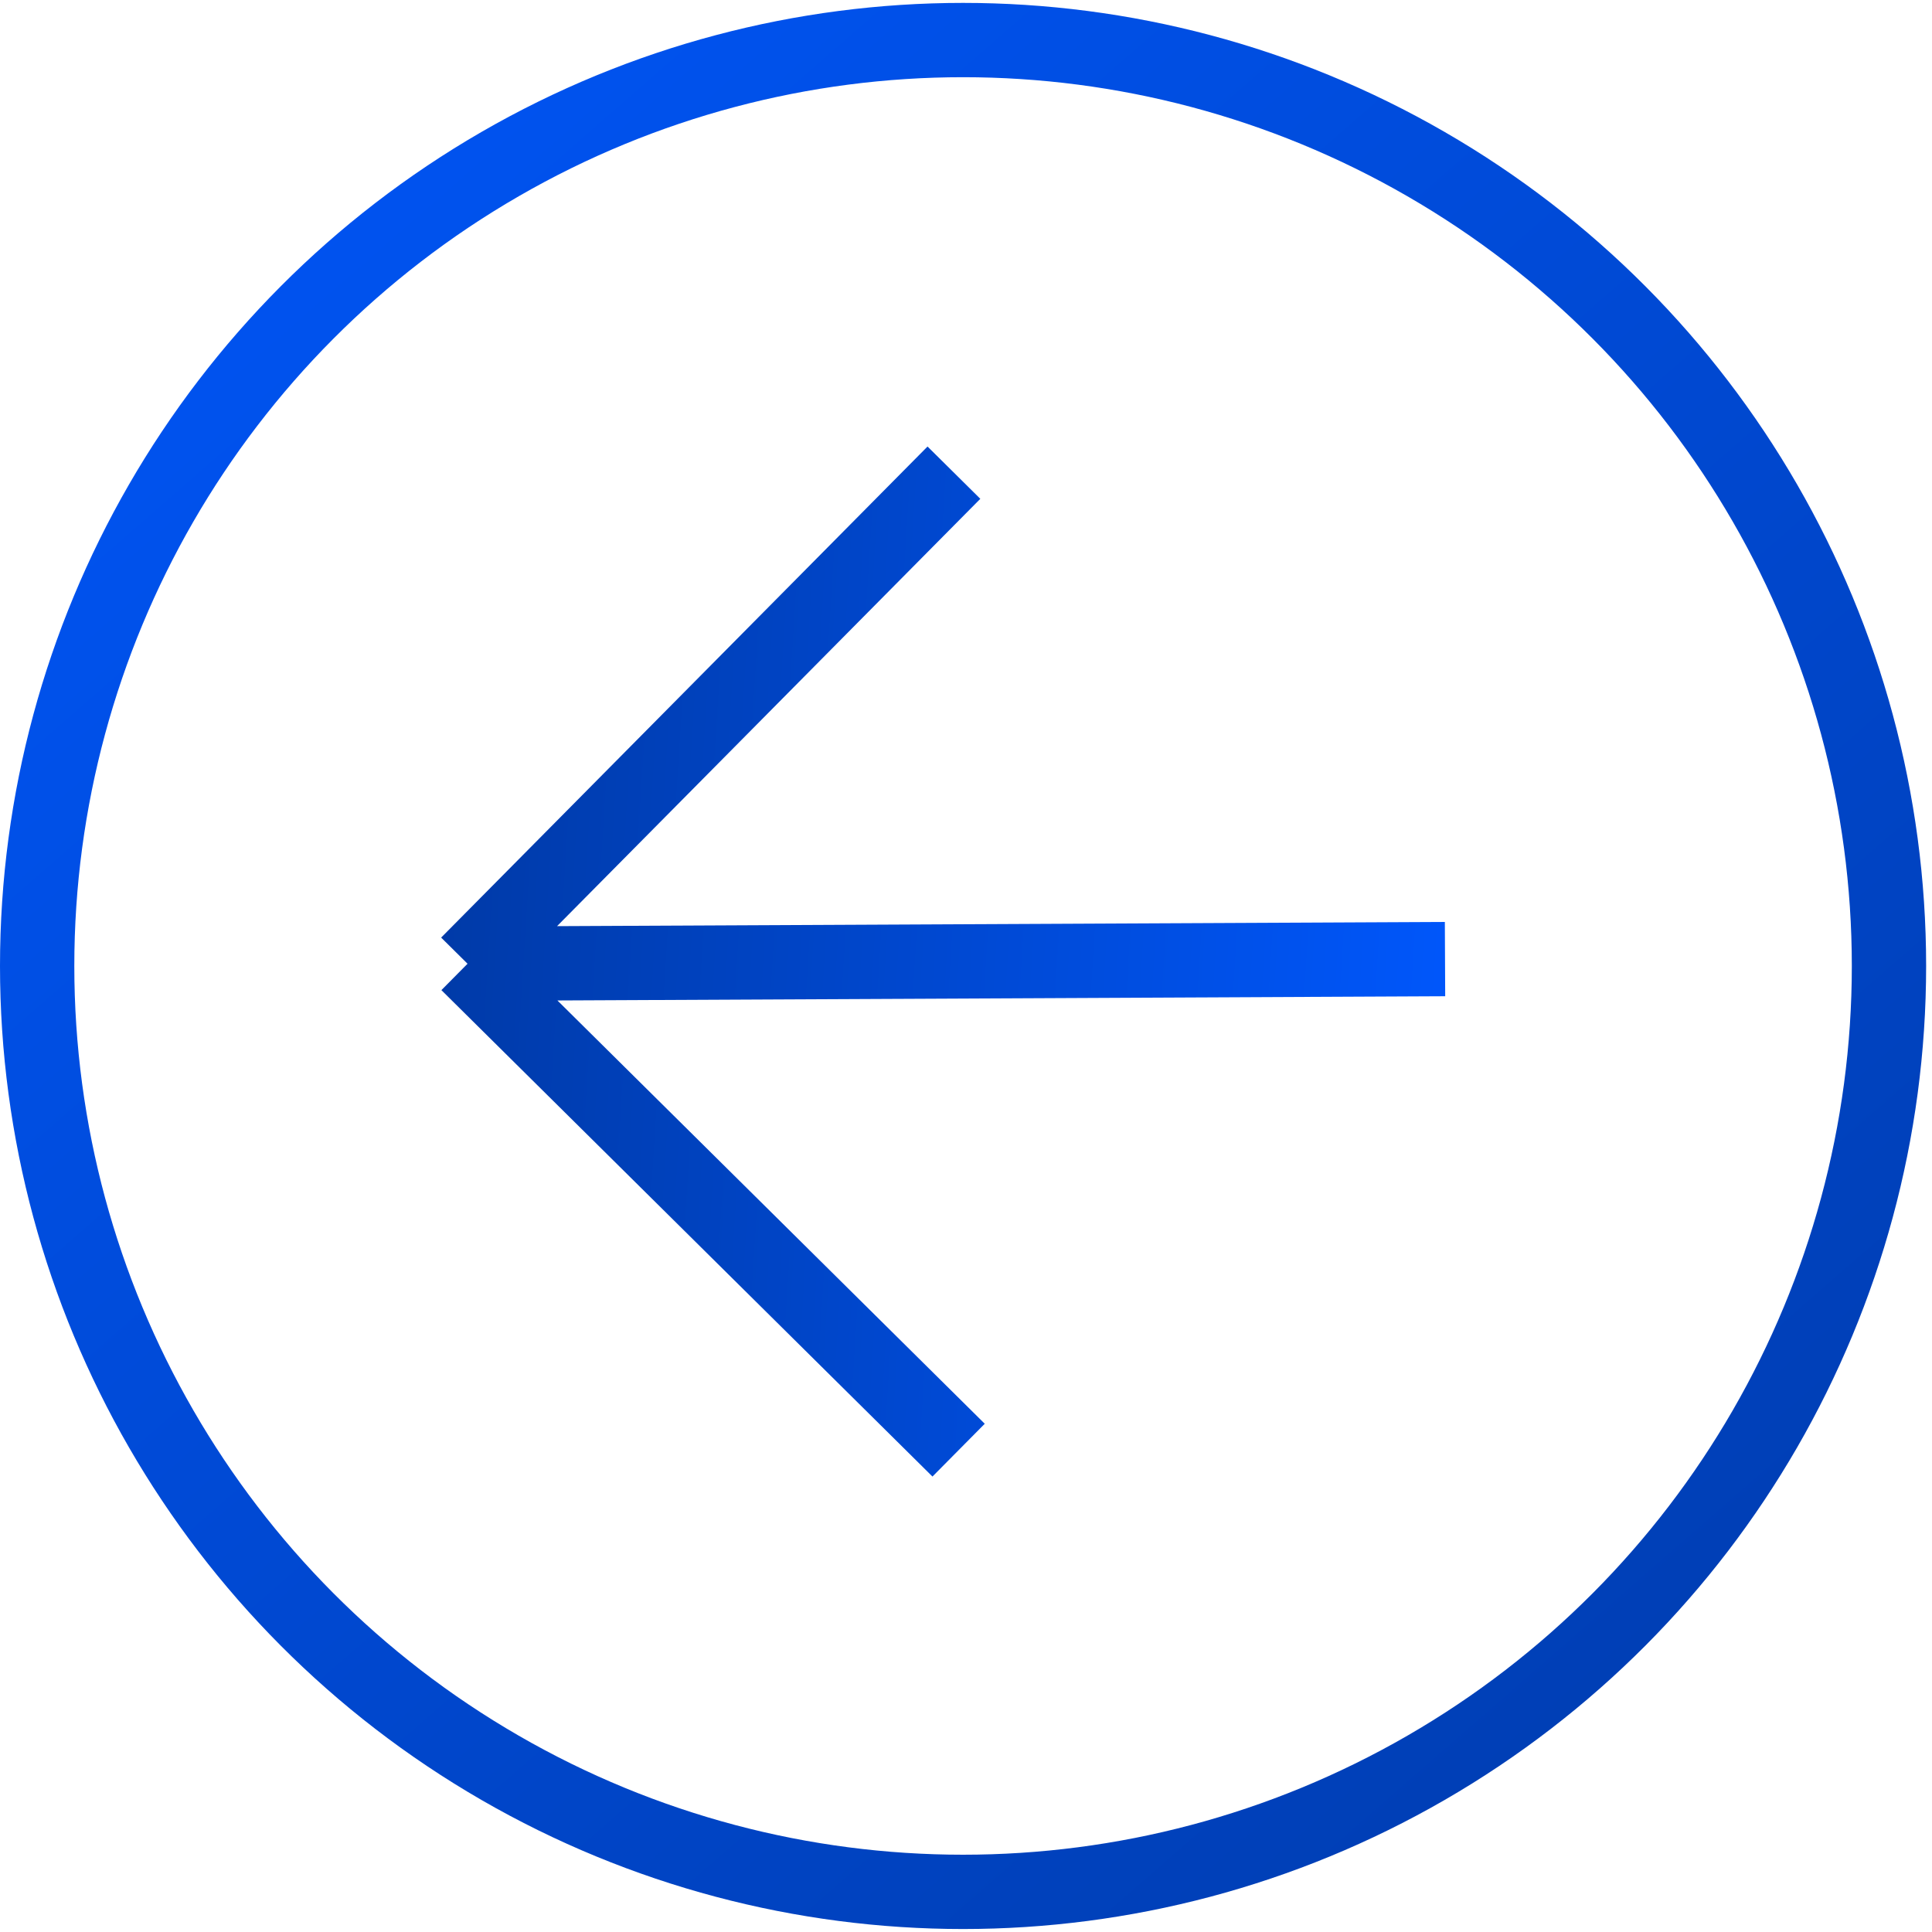
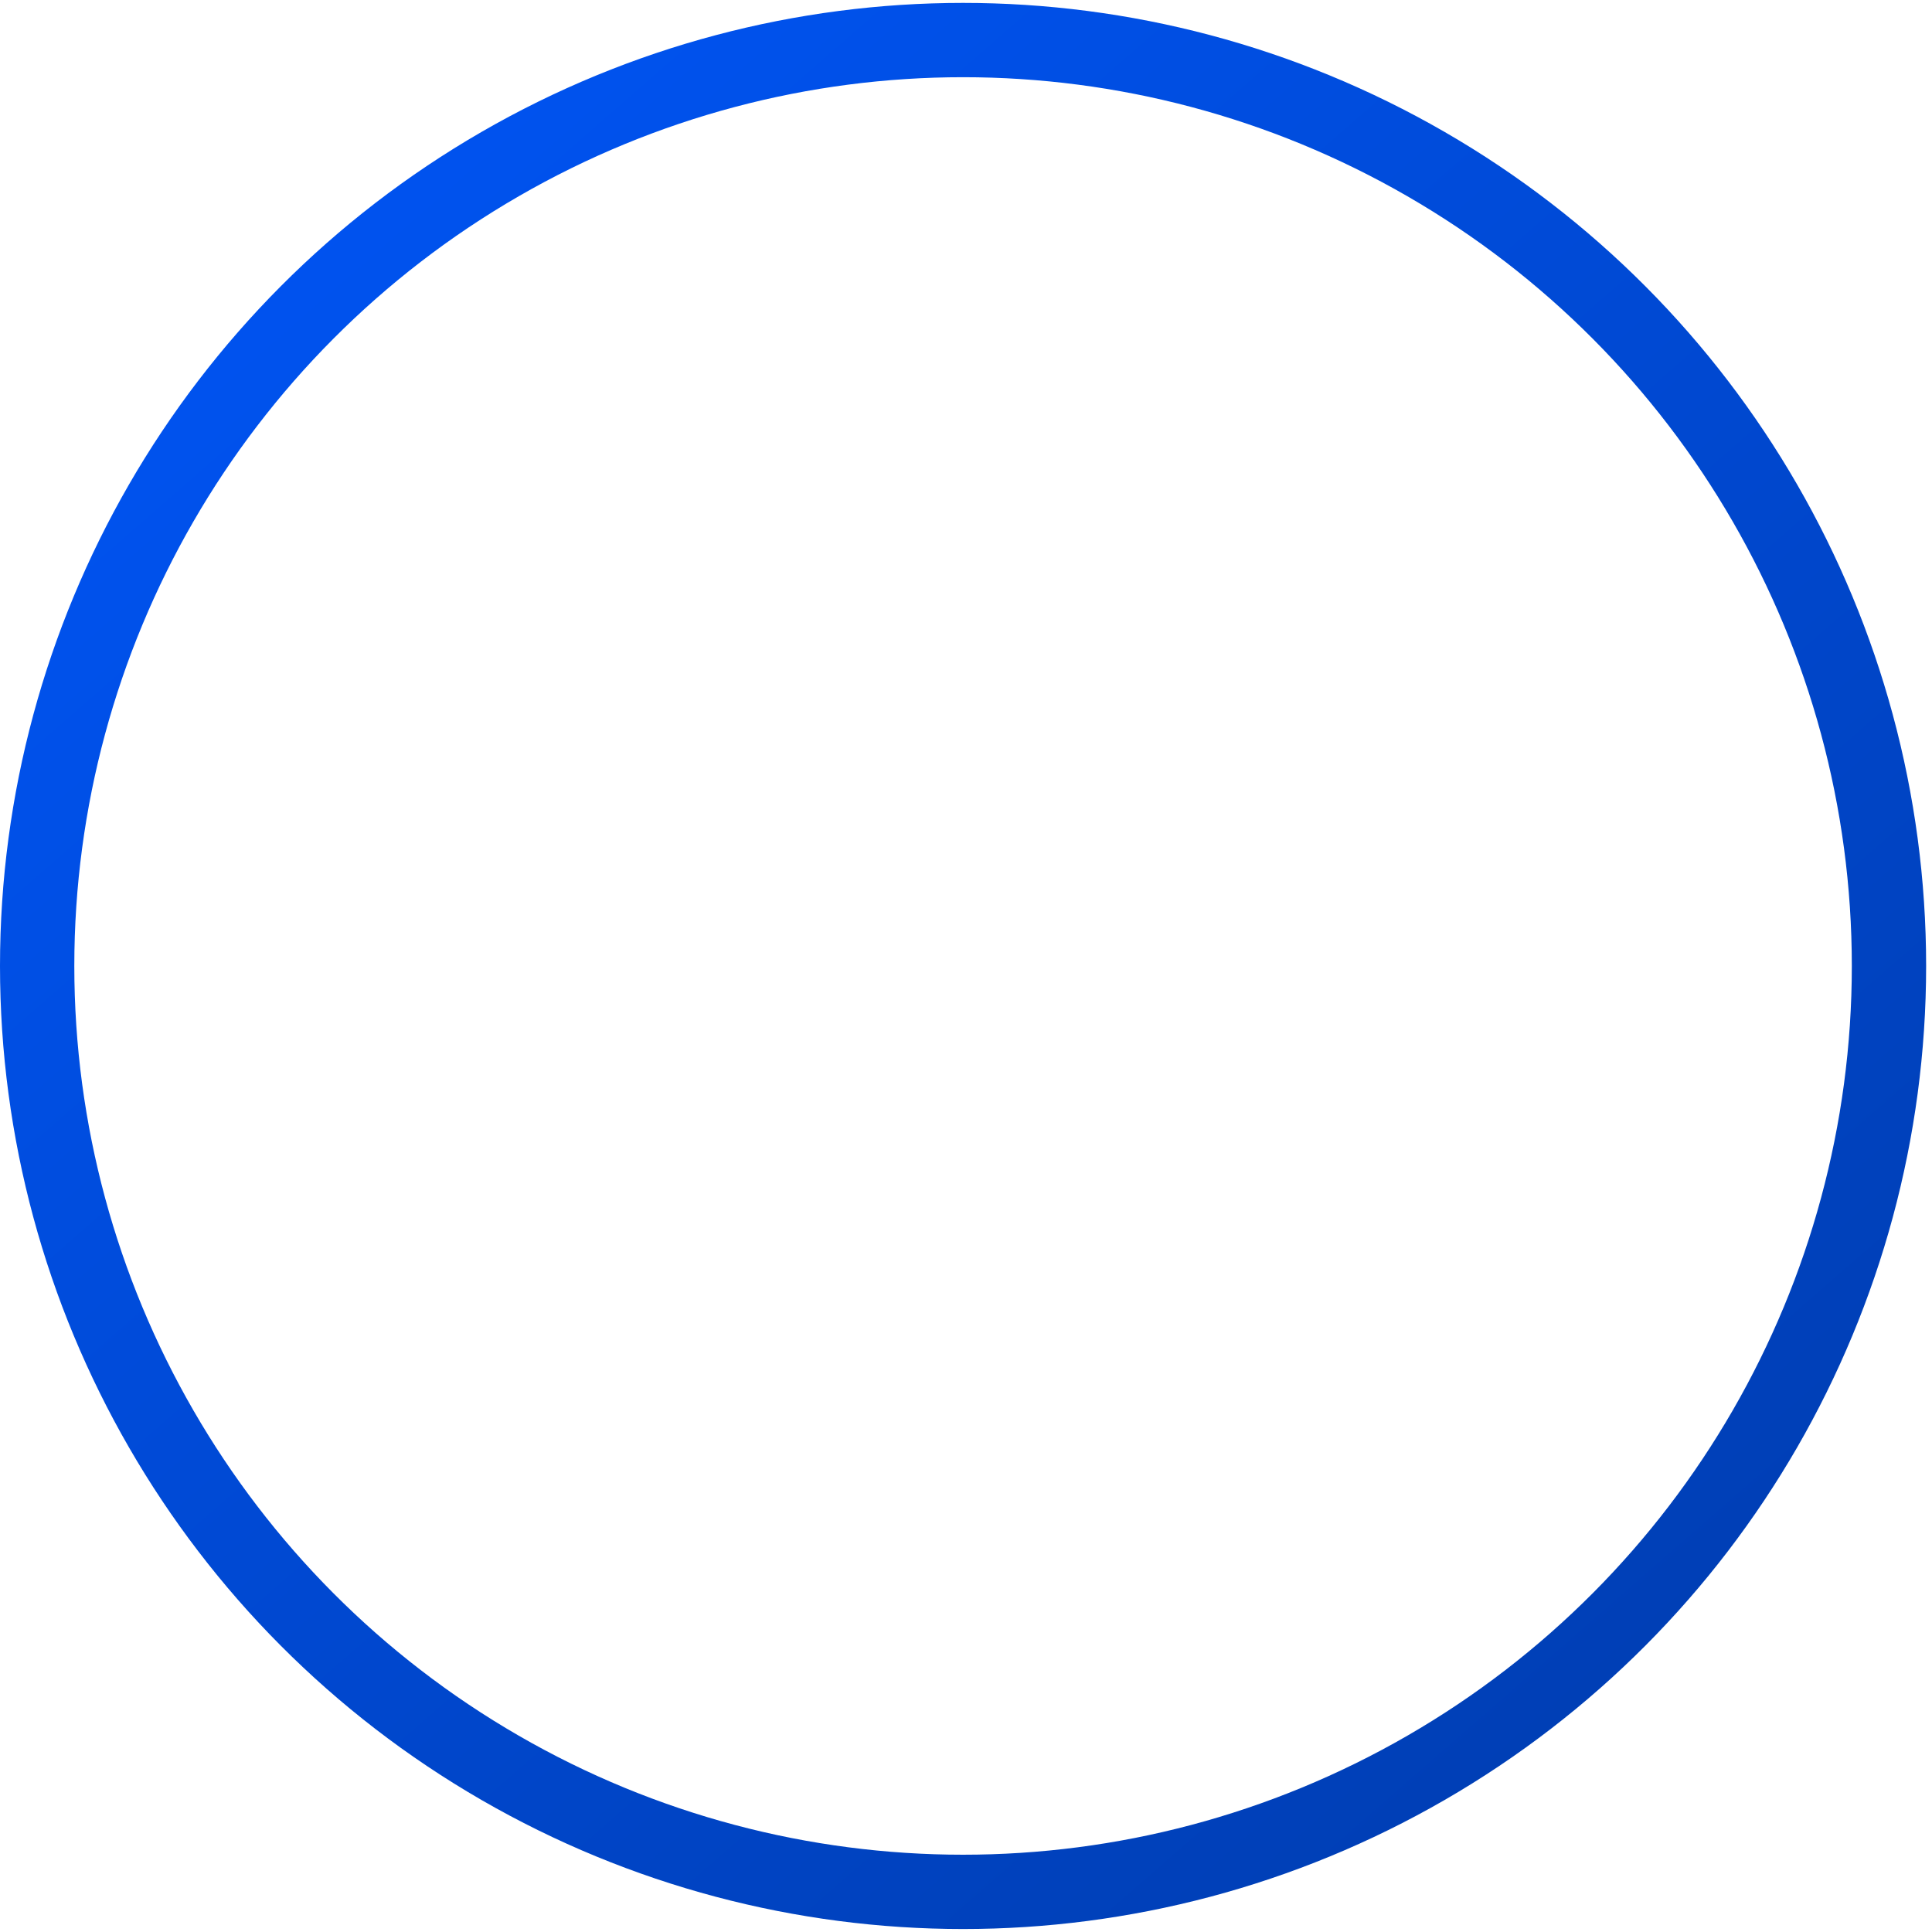
<svg xmlns="http://www.w3.org/2000/svg" width="52" height="52" viewBox="0 0 52 52" fill="none">
-   <path d="M12.584 25.939L25.675 12.722M12.584 25.939L25.801 39.031M12.584 25.939L38.893 25.814" stroke="url(#paint0_linear_130_4733)" stroke-width="2" />
  <circle cx="25.921" cy="25.999" r="24.921" transform="rotate(-180 25.921 25.999)" stroke="url(#paint1_linear_130_4733)" stroke-width="2" />
  <defs>
    <linearGradient id="paint0_linear_130_4733" x1="40.335" y1="27.242" x2="6.959" y2="25.128" gradientUnits="userSpaceOnUse">
      <stop stop-color="#0058FF" />
      <stop offset="1" stop-color="#003599" />
    </linearGradient>
    <linearGradient id="paint1_linear_130_4733" x1="51.842" y1="57.575" x2="-9.423" y2="-12.649" gradientUnits="userSpaceOnUse">
      <stop stop-color="#0058FF" />
      <stop offset="1" stop-color="#003599" />
    </linearGradient>
  </defs>
</svg>